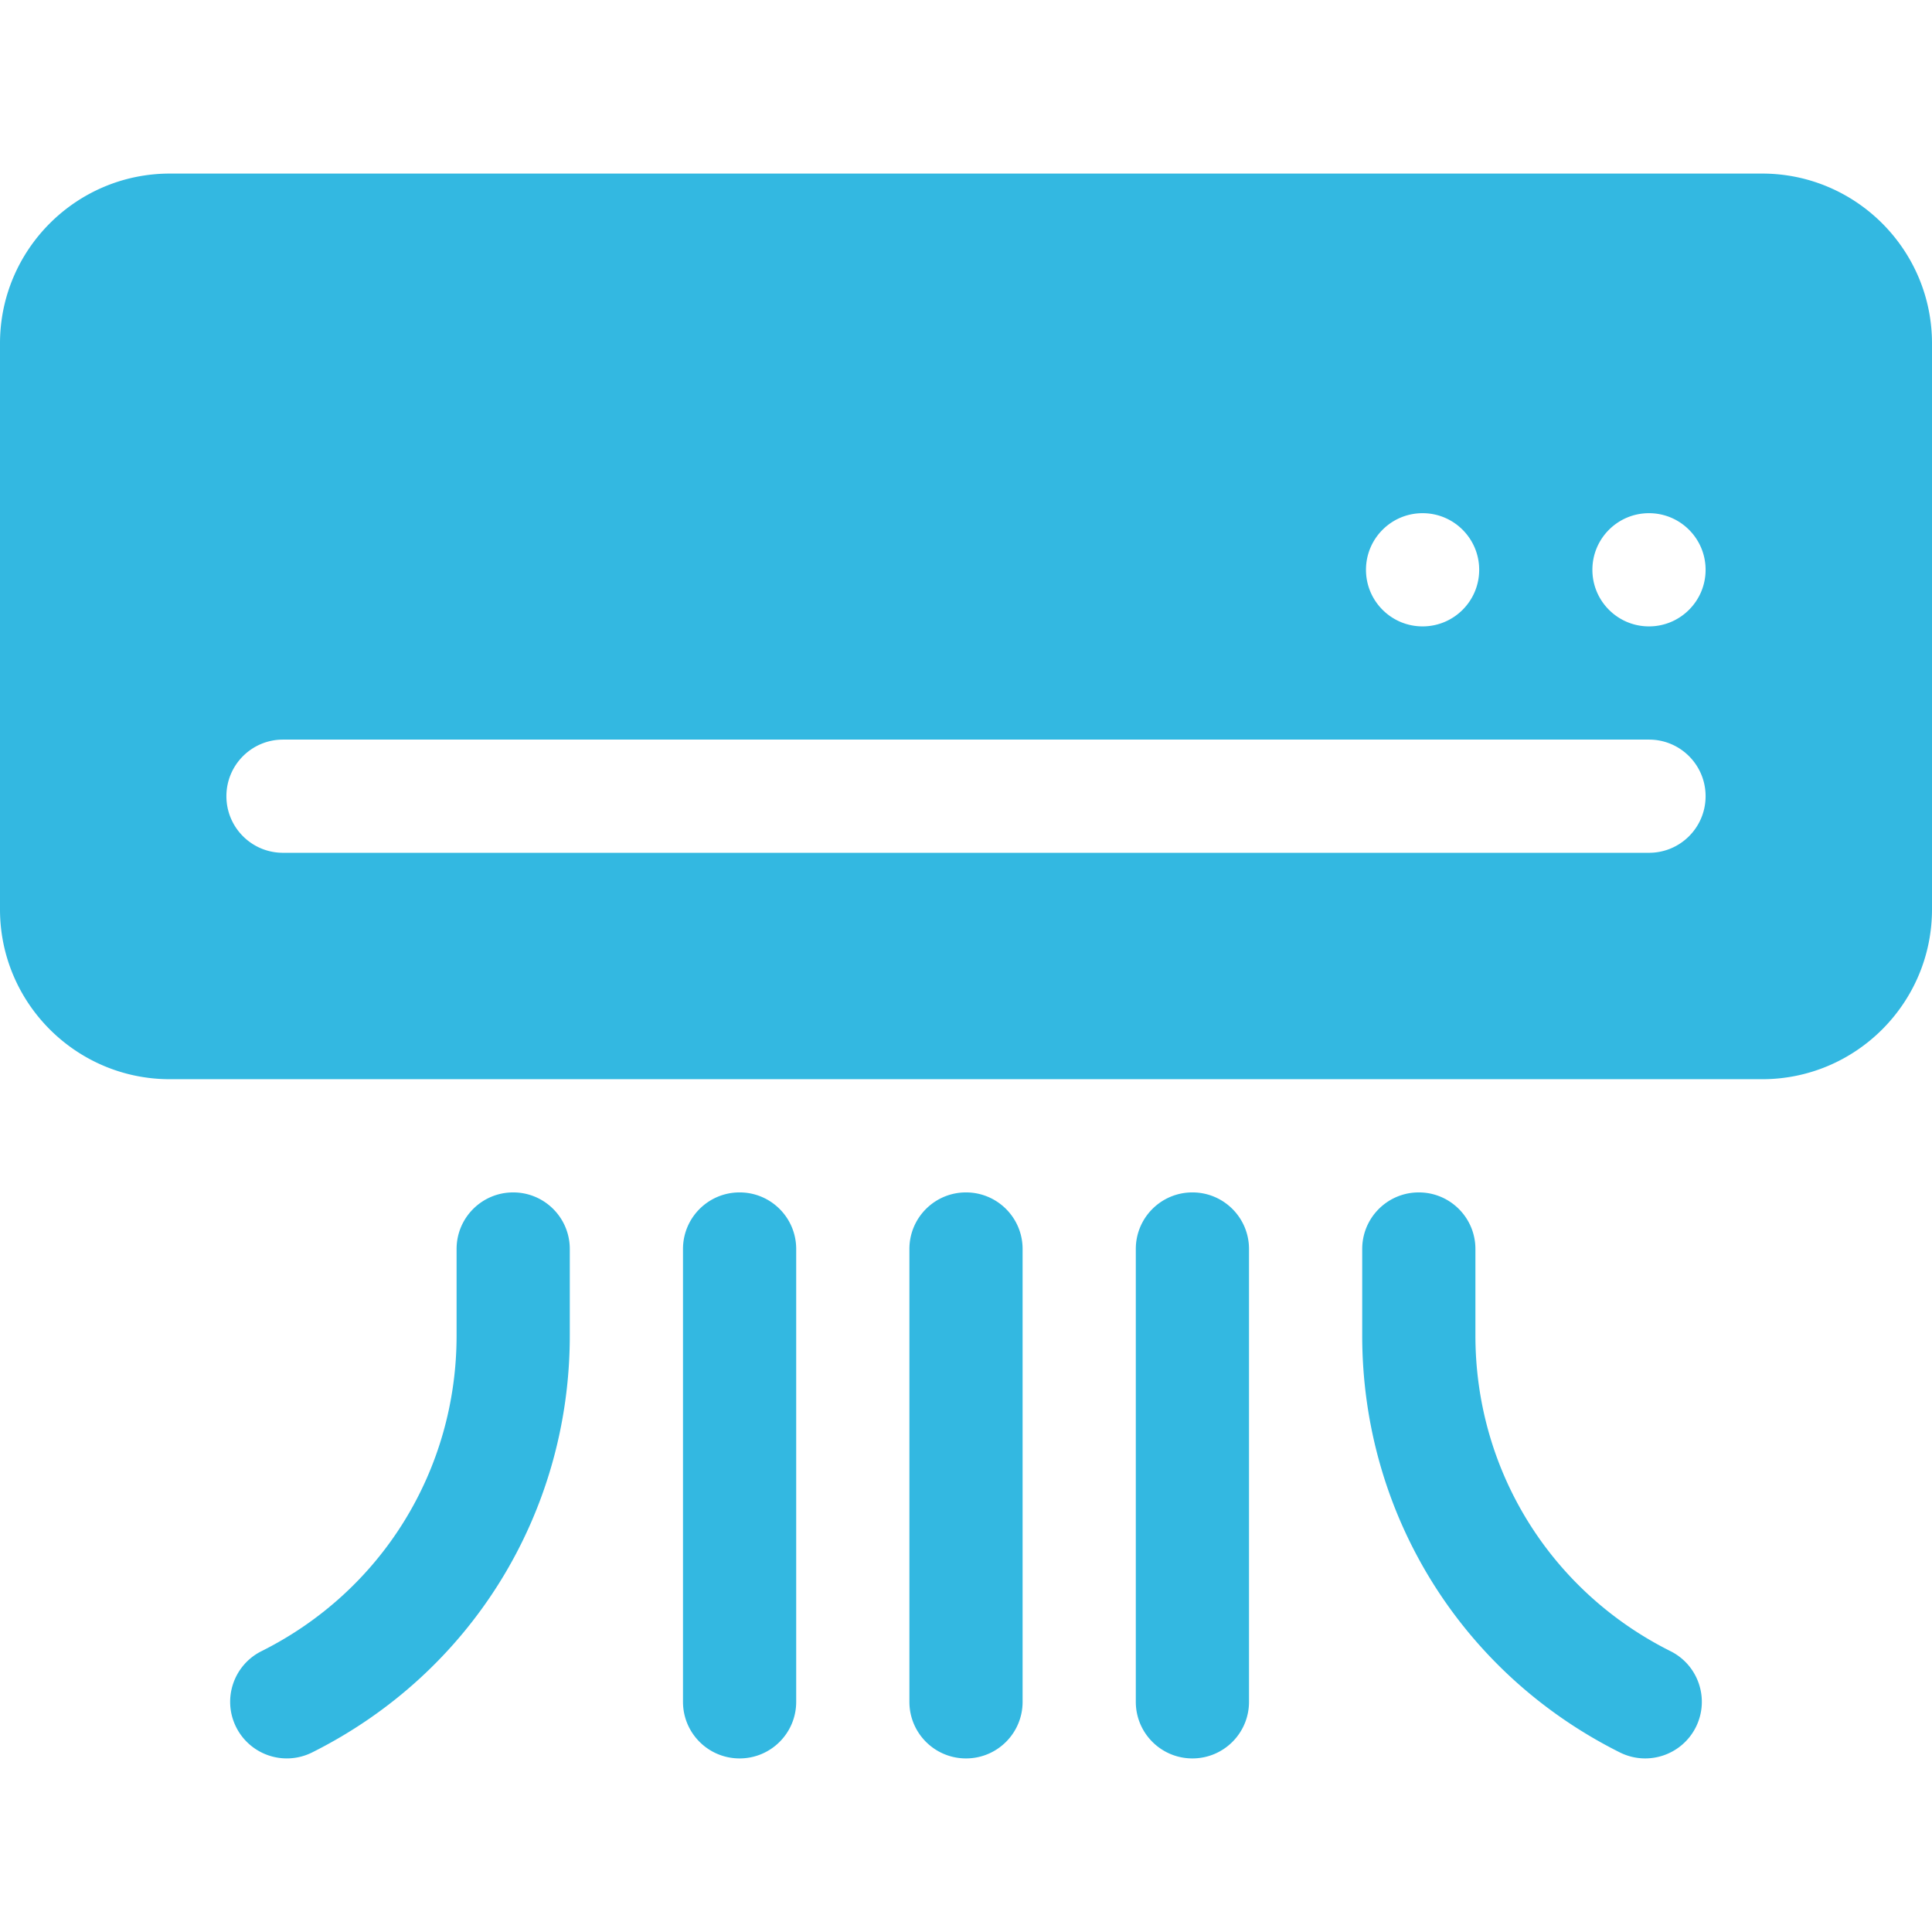
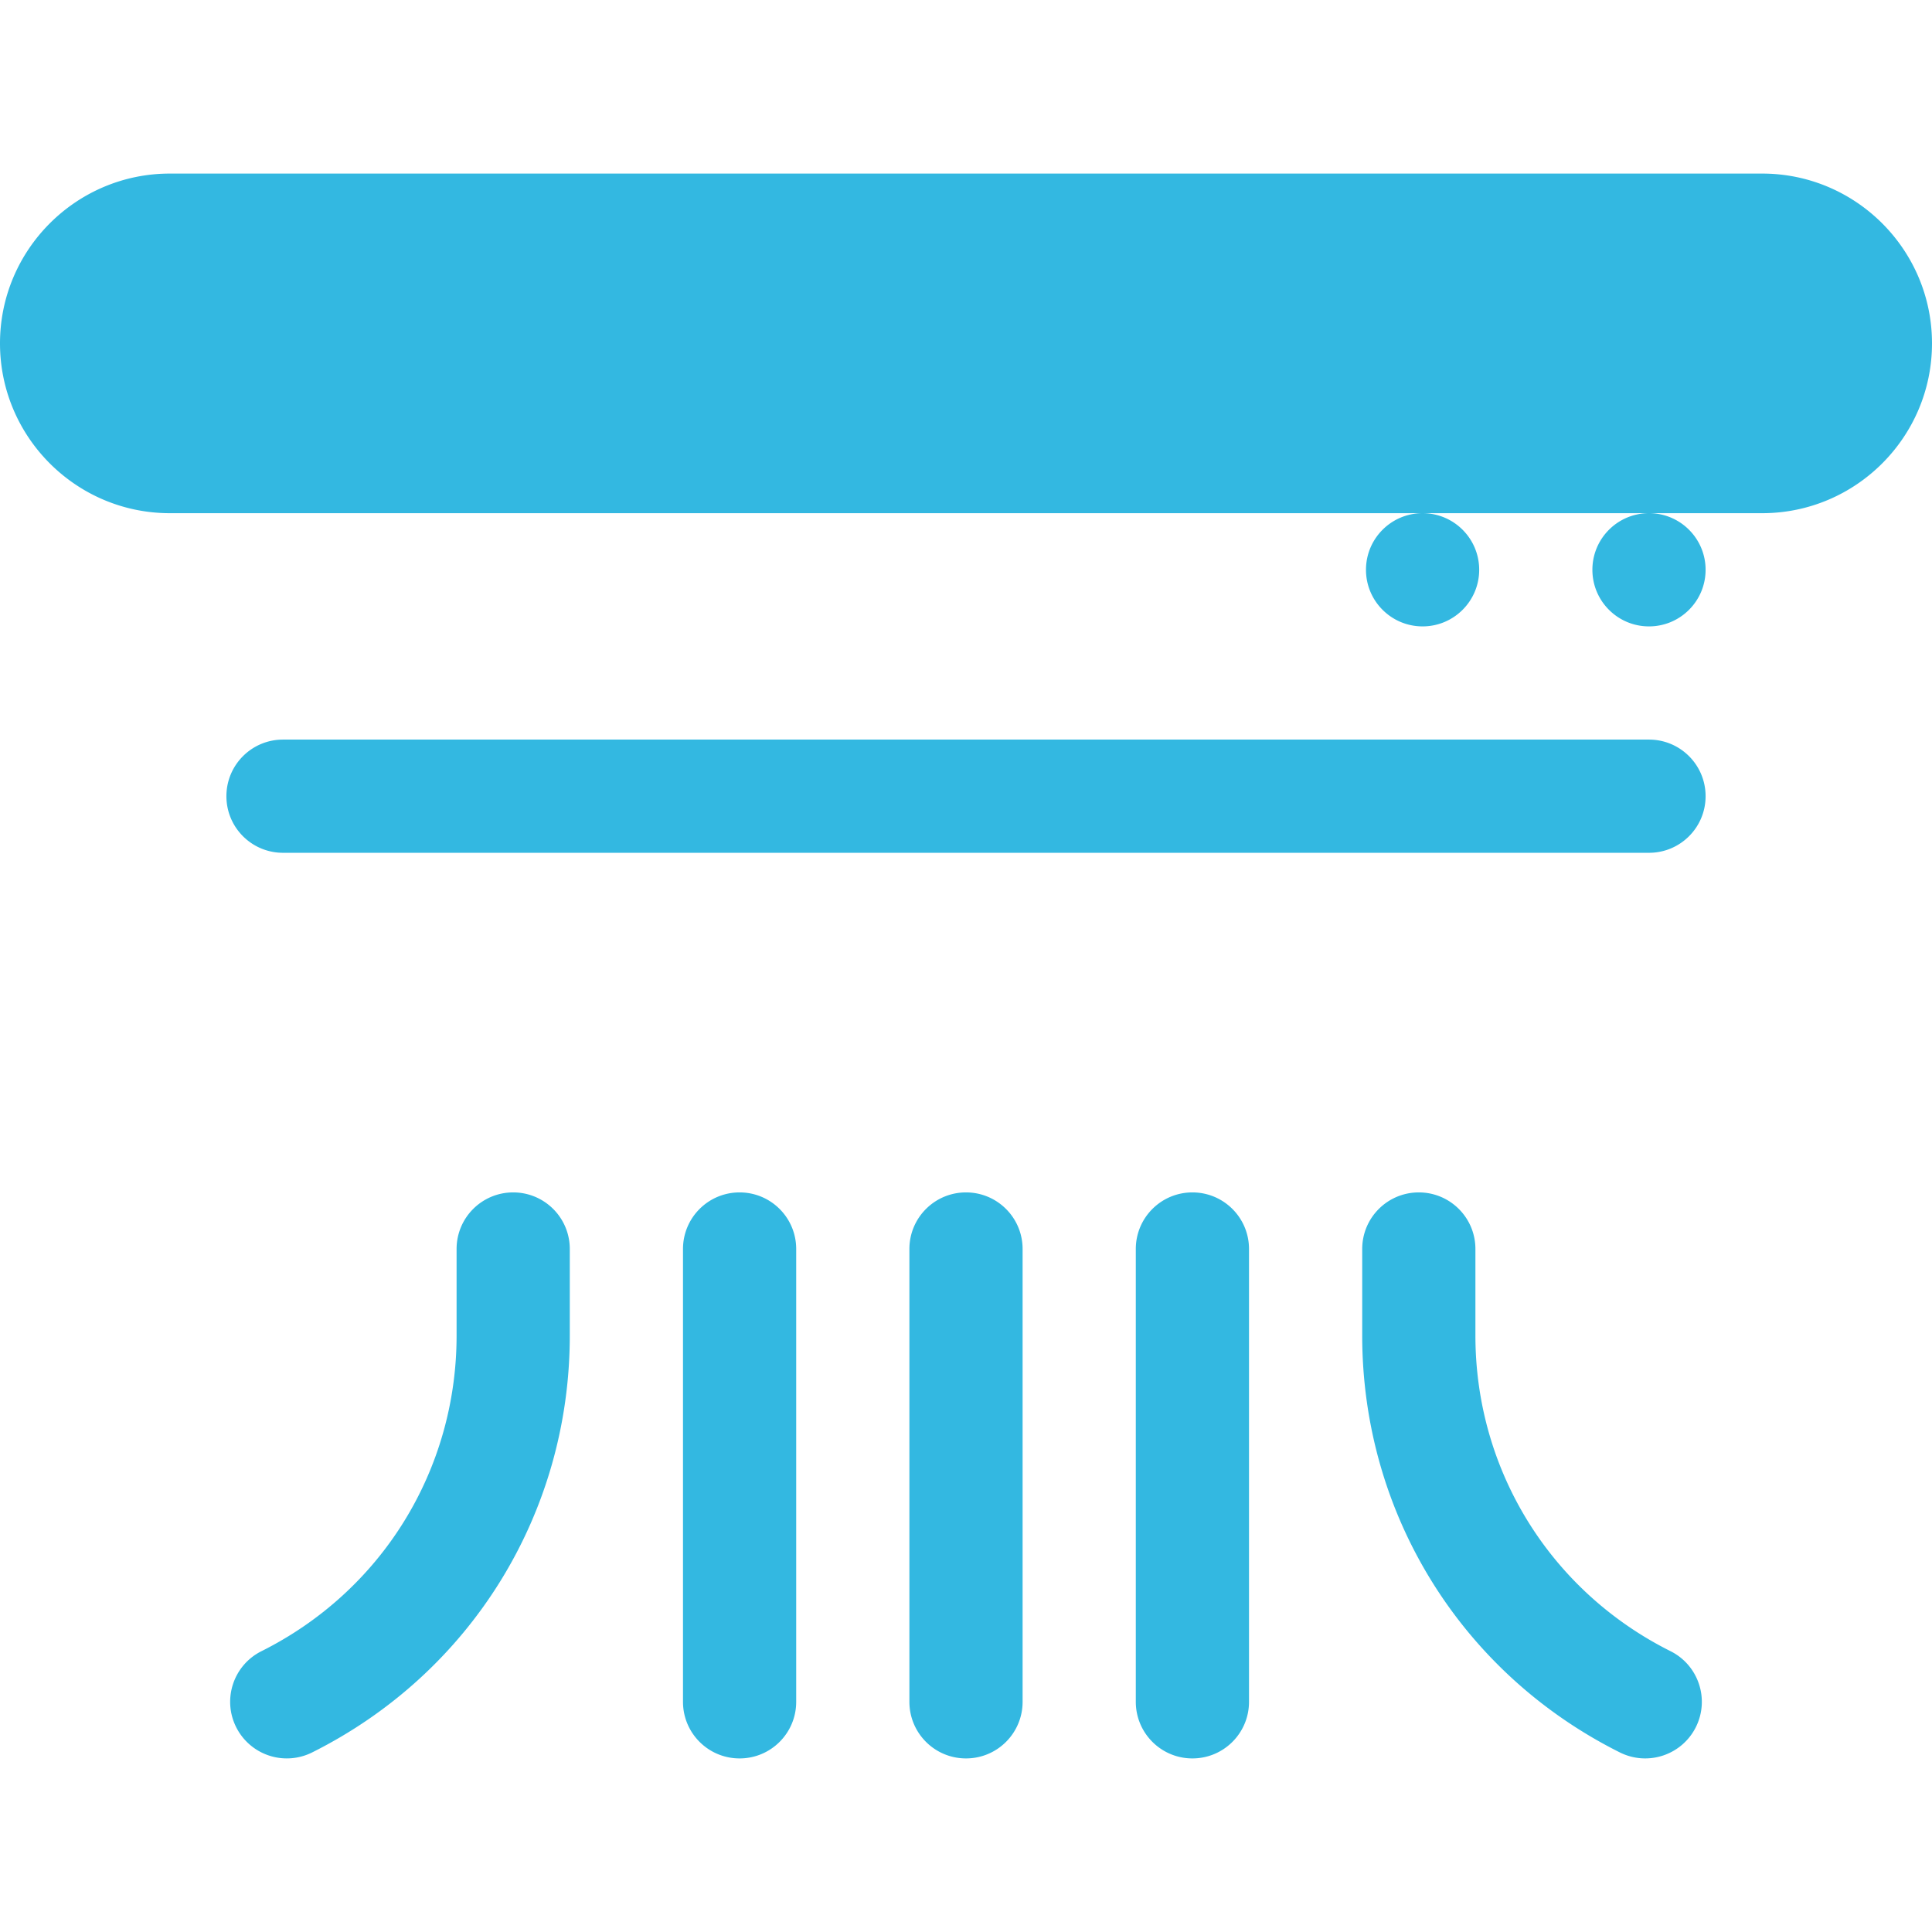
<svg xmlns="http://www.w3.org/2000/svg" version="1.1" width="512" height="512" x="0" y="0" viewBox="0 0 512 512" style="enable-background:new 0 0 512 512" xml:space="preserve" class="">
  <g>
-     <path d="M467 46H45C20.186 46 0 66.186 0 91v150c0 24.814 20.186 45 45 45h422c24.814 0 45-20.186 45-45V91c0-24.814-20.186-45-45-45zm-90 90c8.284 0 15 6.716 15 15s-6.716 15-15 15-15-6.716-15-15 6.716-15 15-15zm60 90H75c-8.291 0-15-6.709-15-15s6.709-15 15-15h362c8.291 0 15 6.709 15 15s-6.709 15-15 15zm0-60c-8.284 0-15-6.716-15-15s6.716-15 15-15 15 6.716 15 15-6.716 15-15 15zM136 316c-8.291 0-15 6.709-15 15v22.925c0 35.654-19.819 67.705-51.709 83.657-7.412 3.706-10.415 12.715-6.709 20.127a15.013 15.013 0 0 0 20.127 6.709C124.838 443.354 151 401.02 151 353.925V331c0-8.291-6.709-15-15-15zM376 316c-8.291 0-15 6.709-15 15v22.925c0 47.095 26.162 89.429 68.291 110.493 7.48 3.713 16.436.652 20.127-6.709 3.706-7.412.703-16.421-6.709-20.127C410.819 421.63 391 389.579 391 353.925V331c0-8.291-6.709-15-15-15zM271 451V331c0-8.291-6.709-15-15-15s-15 6.709-15 15v120c0 8.291 6.709 15 15 15s15-6.709 15-15zM331 451V331c0-8.291-6.709-15-15-15s-15 6.709-15 15v120c0 8.291 6.709 15 15 15s15-6.709 15-15zM211 451V331c0-8.291-6.709-15-15-15s-15 6.709-15 15v120c0 8.291 6.709 15 15 15s15-6.709 15-15z" fill="#33b8e1" opacity="1" data-original="#000000" class="" />
+     <path d="M467 46H45C20.186 46 0 66.186 0 91c0 24.814 20.186 45 45 45h422c24.814 0 45-20.186 45-45V91c0-24.814-20.186-45-45-45zm-90 90c8.284 0 15 6.716 15 15s-6.716 15-15 15-15-6.716-15-15 6.716-15 15-15zm60 90H75c-8.291 0-15-6.709-15-15s6.709-15 15-15h362c8.291 0 15 6.709 15 15s-6.709 15-15 15zm0-60c-8.284 0-15-6.716-15-15s6.716-15 15-15 15 6.716 15 15-6.716 15-15 15zM136 316c-8.291 0-15 6.709-15 15v22.925c0 35.654-19.819 67.705-51.709 83.657-7.412 3.706-10.415 12.715-6.709 20.127a15.013 15.013 0 0 0 20.127 6.709C124.838 443.354 151 401.02 151 353.925V331c0-8.291-6.709-15-15-15zM376 316c-8.291 0-15 6.709-15 15v22.925c0 47.095 26.162 89.429 68.291 110.493 7.48 3.713 16.436.652 20.127-6.709 3.706-7.412.703-16.421-6.709-20.127C410.819 421.63 391 389.579 391 353.925V331c0-8.291-6.709-15-15-15zM271 451V331c0-8.291-6.709-15-15-15s-15 6.709-15 15v120c0 8.291 6.709 15 15 15s15-6.709 15-15zM331 451V331c0-8.291-6.709-15-15-15s-15 6.709-15 15v120c0 8.291 6.709 15 15 15s15-6.709 15-15zM211 451V331c0-8.291-6.709-15-15-15s-15 6.709-15 15v120c0 8.291 6.709 15 15 15s15-6.709 15-15z" fill="#33b8e1" opacity="1" data-original="#000000" class="" />
  </g>
</svg>